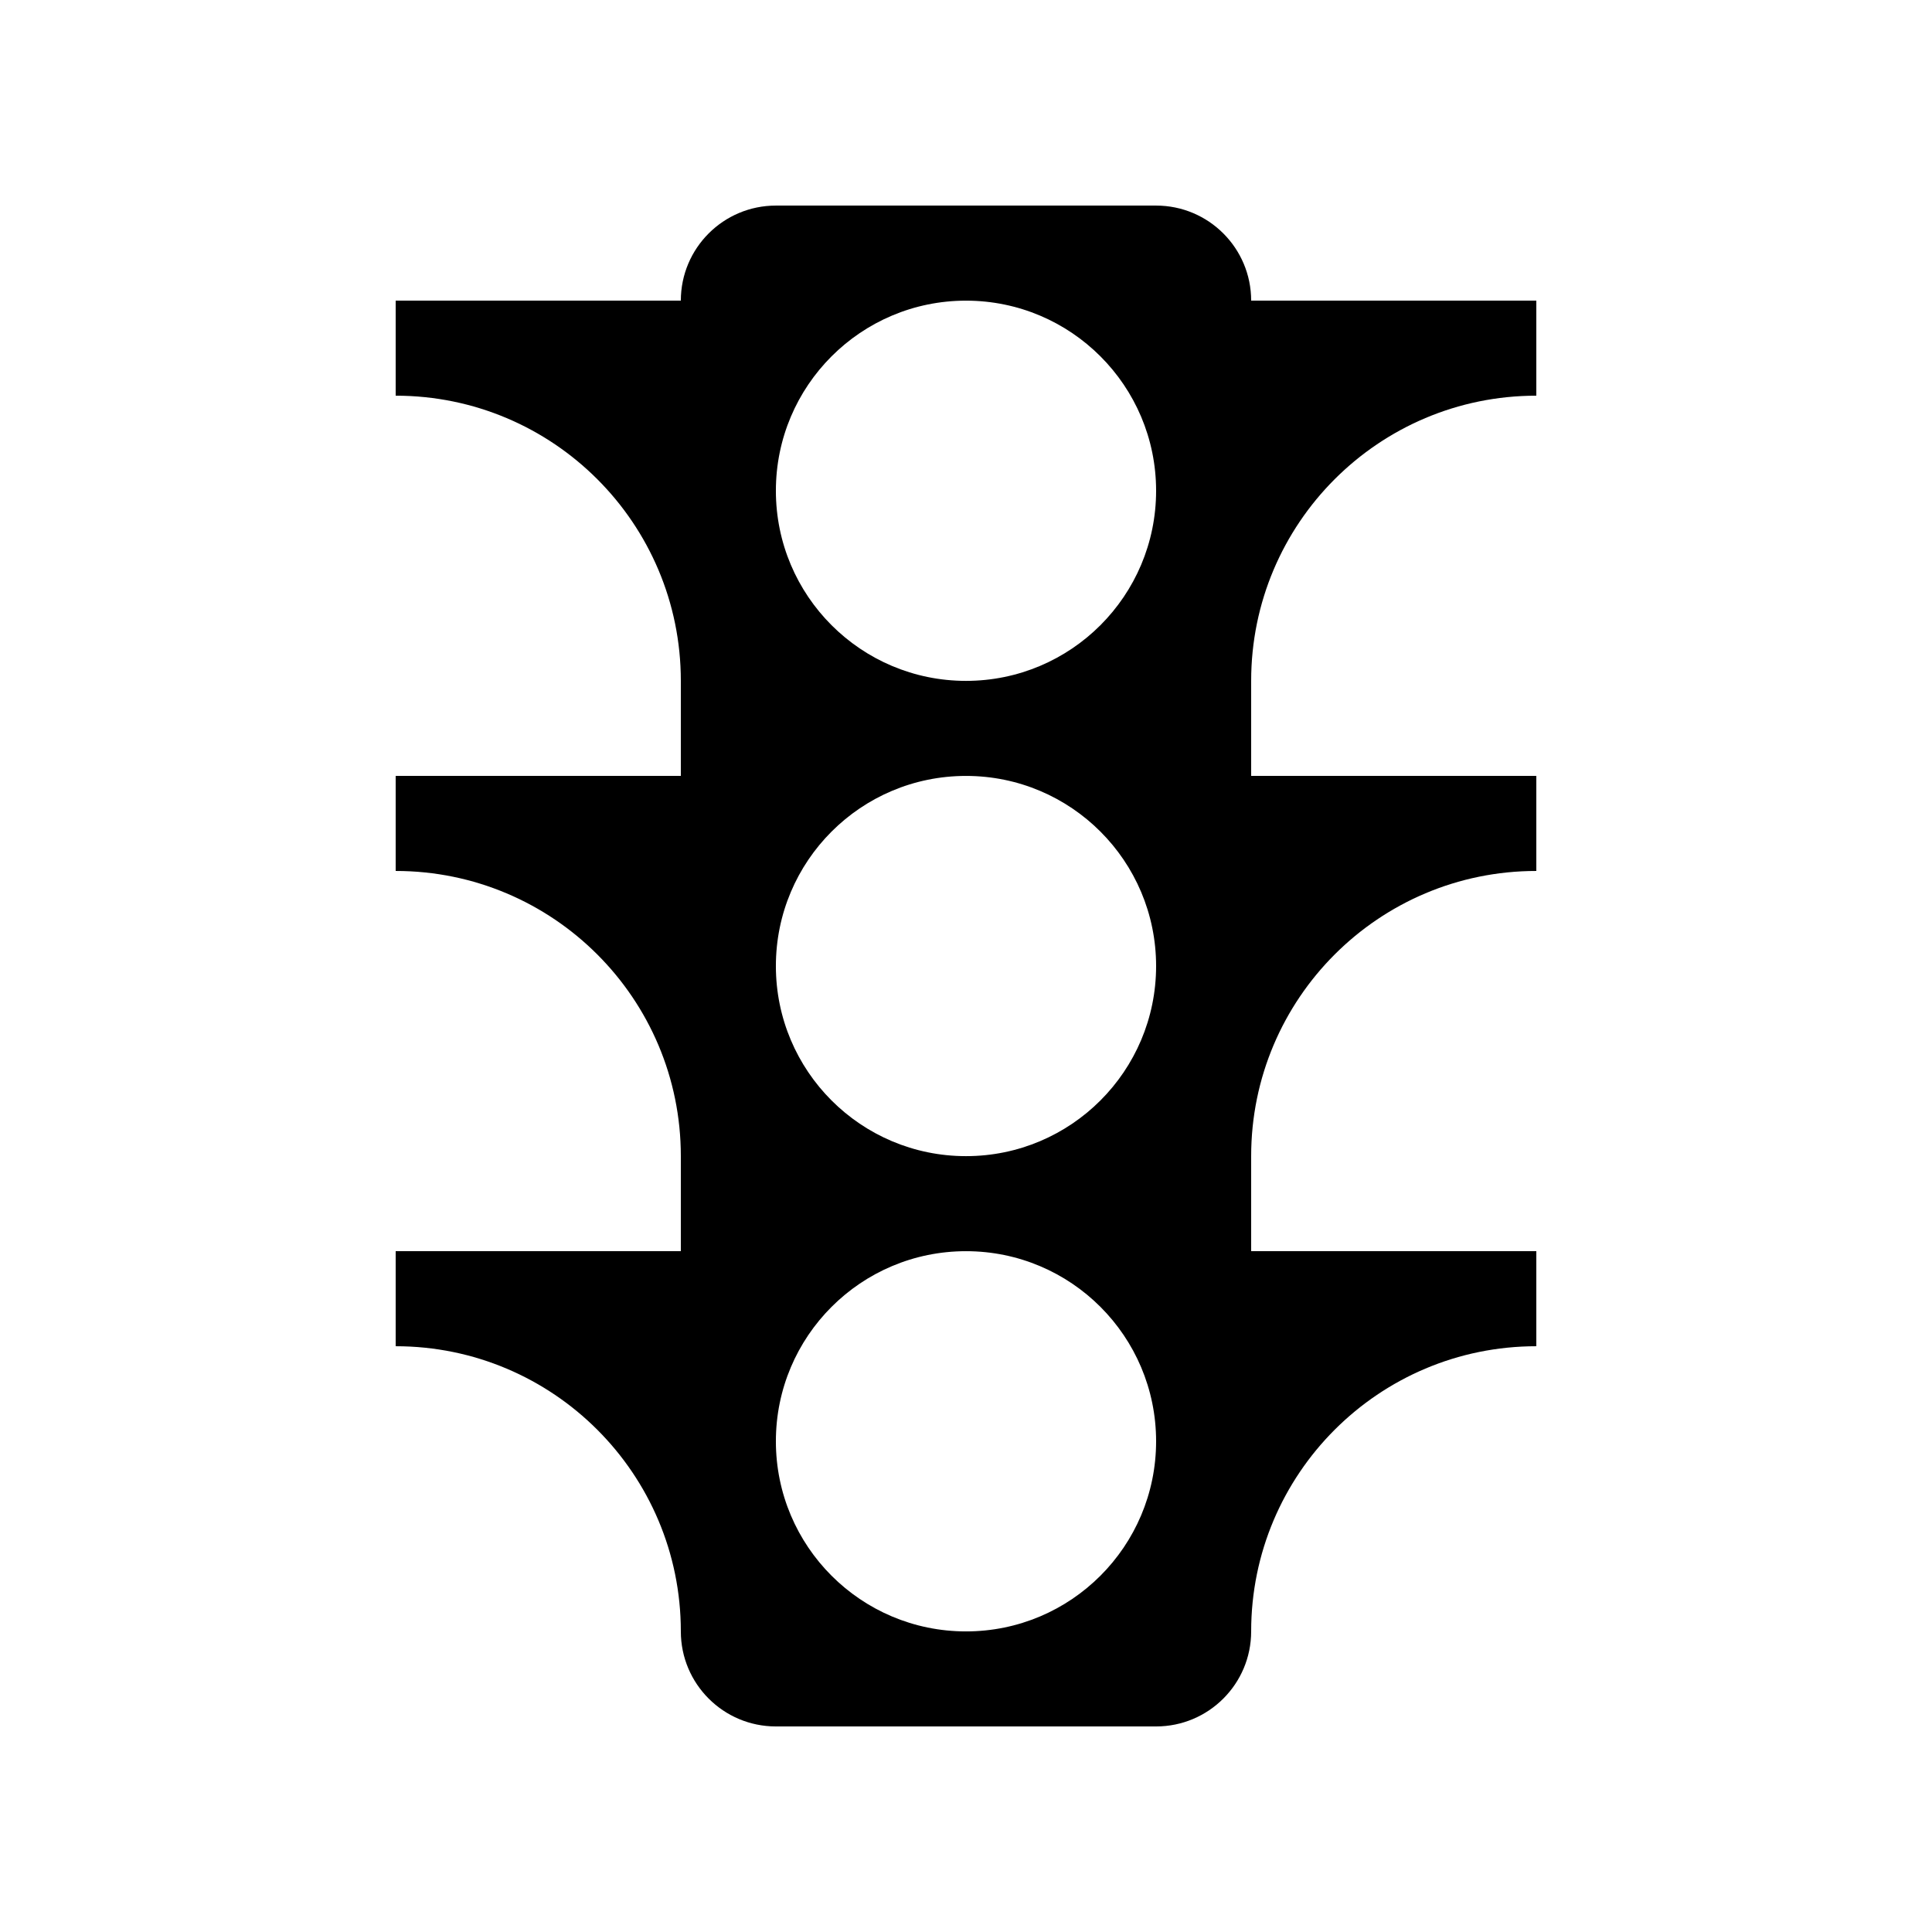
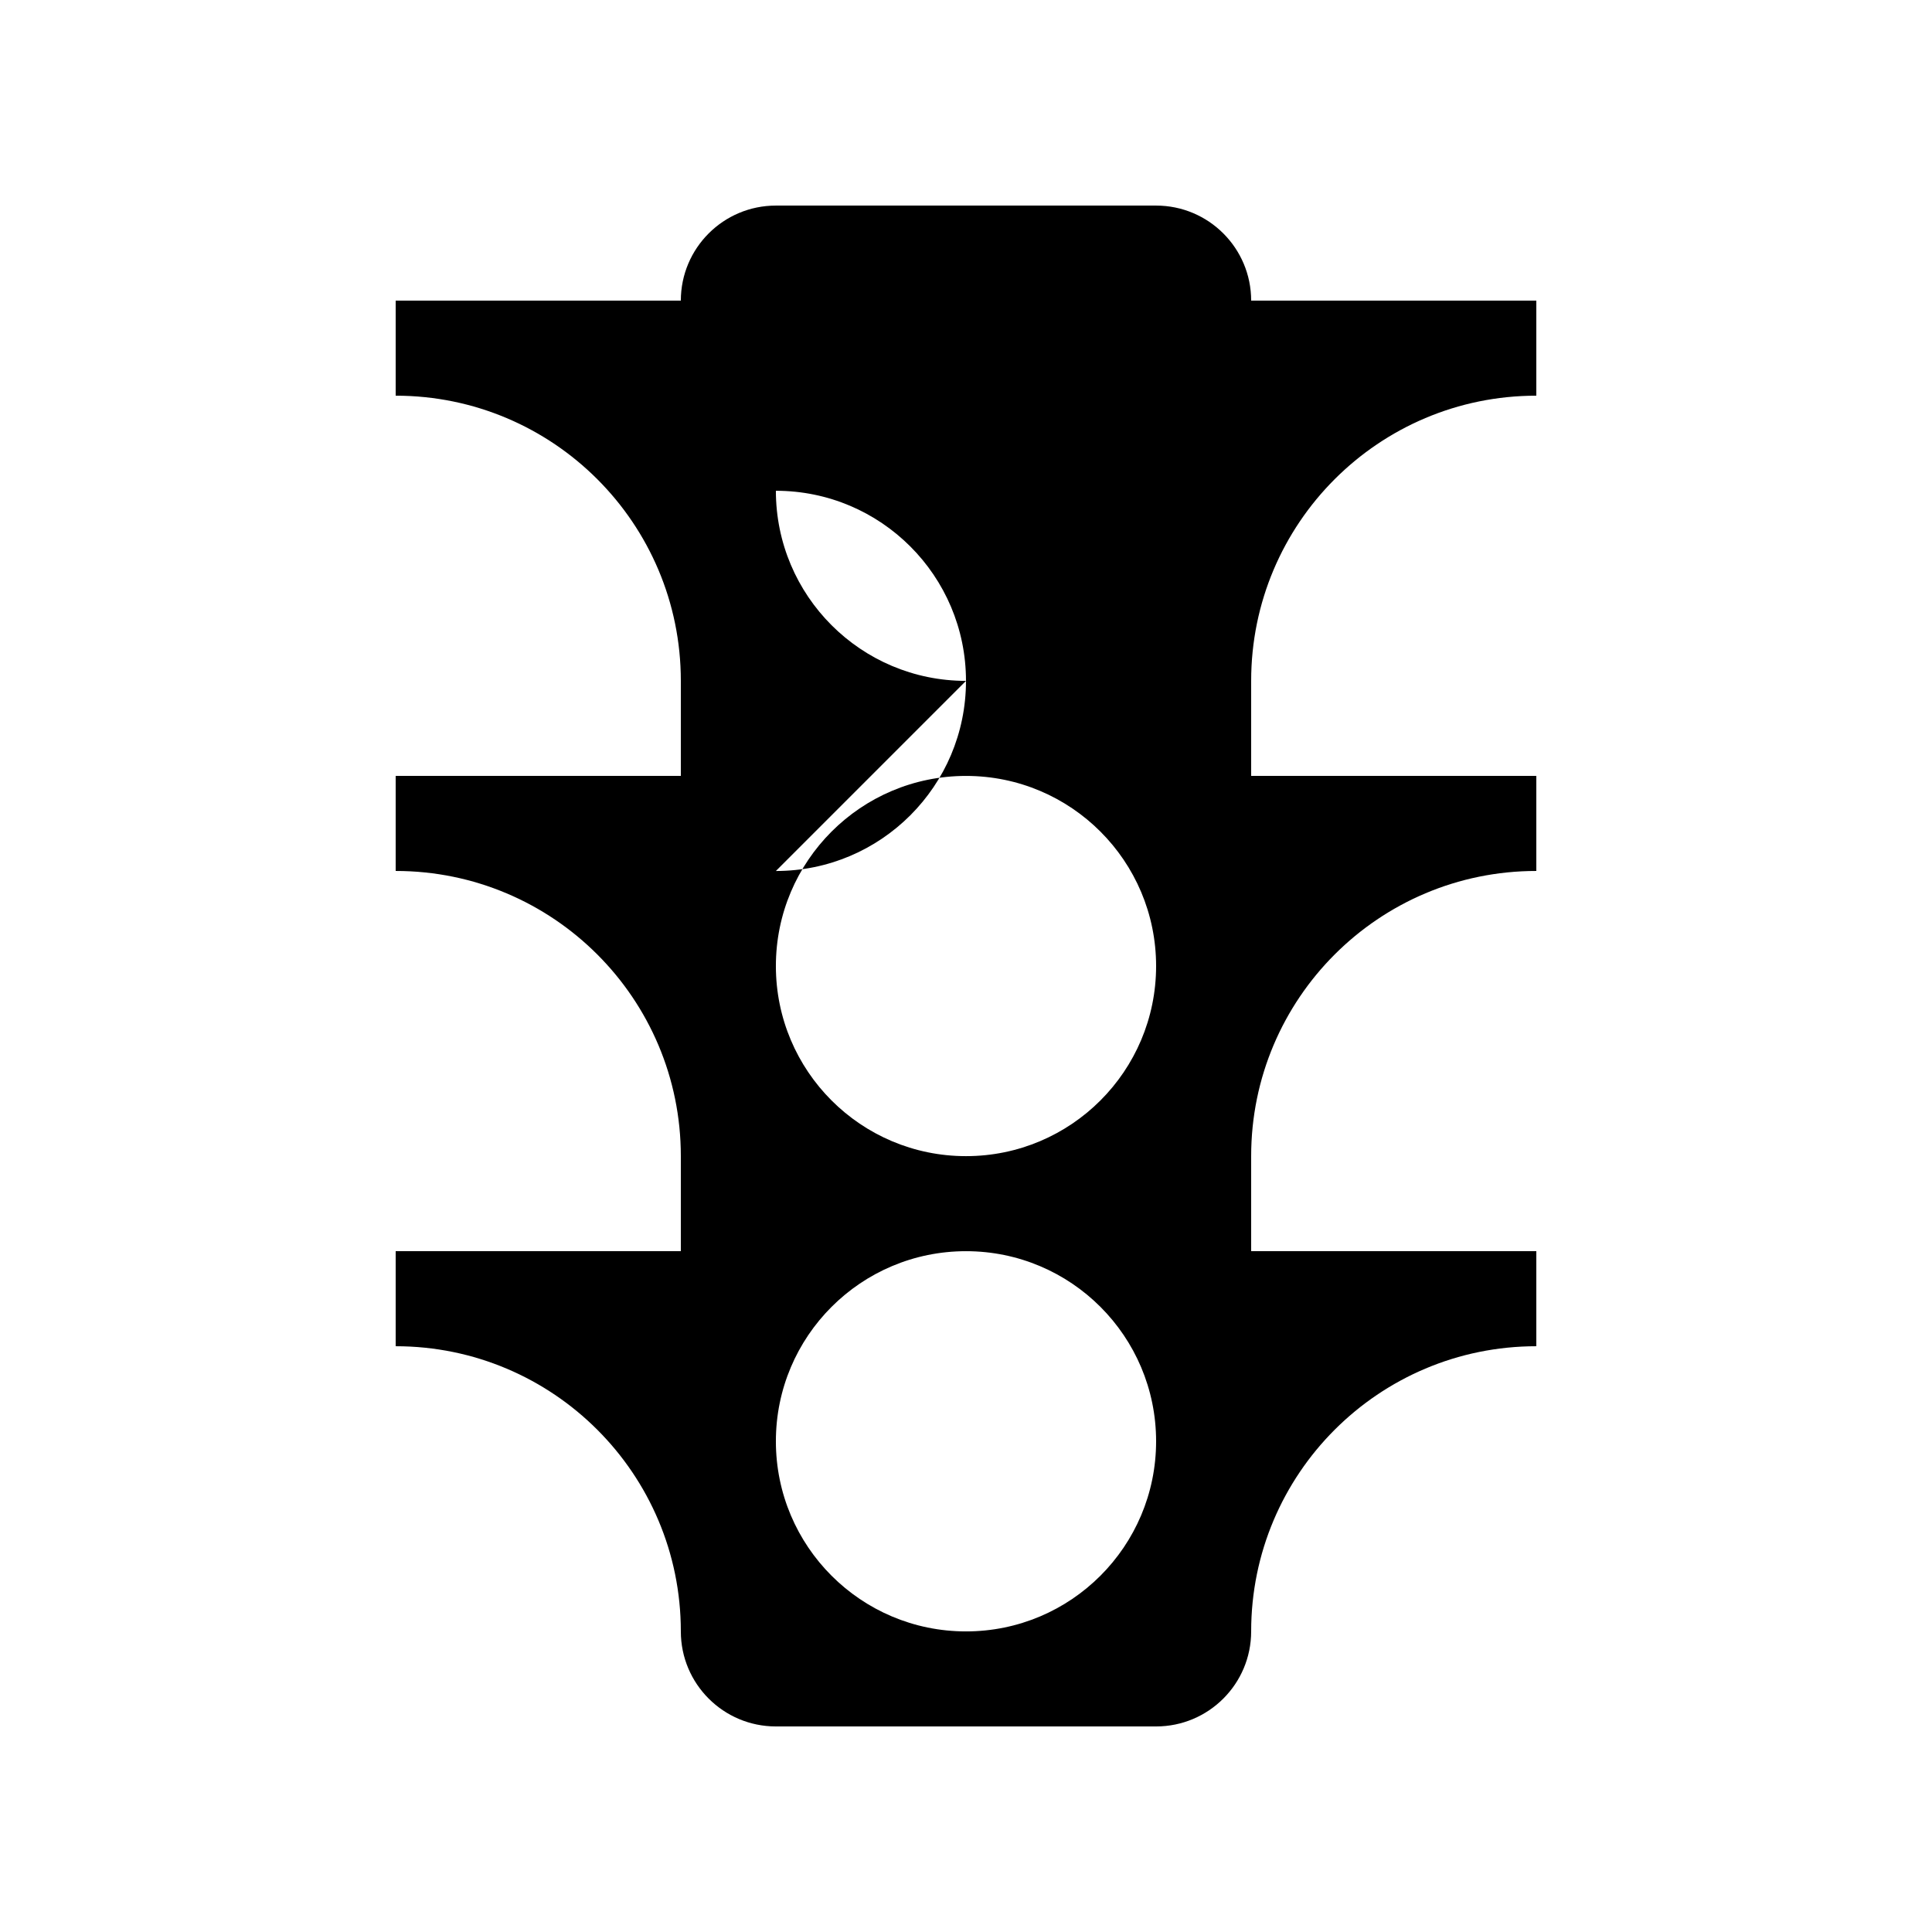
<svg xmlns="http://www.w3.org/2000/svg" fill="#000000" width="800px" height="800px" version="1.1" viewBox="144 144 512 512">
-   <path d="m551.14 248.86v-25.191h-75.57c0-13.91-11.281-25.188-25.191-25.188h-100.76c-13.91 0-25.191 11.277-25.191 25.188h-75.57v25.191c41.734 0 75.57 33.836 75.57 75.57v25.191h-75.57v25.191c41.734 0 75.57 33.836 75.57 75.57v25.191h-75.57v25.191c41.734 0 75.57 33.836 75.57 75.57 0 13.91 11.281 25.191 25.191 25.191h100.76c13.91 0 25.191-11.281 25.191-25.191 0-41.734 33.836-75.57 75.57-75.57v-25.191h-75.57v-25.191c0-41.734 33.836-75.57 75.57-75.57v-25.191h-75.57v-25.191c0-41.734 33.836-75.57 75.57-75.57zm-151.14 327.48c-27.828 0-50.383-22.555-50.383-50.383 0-27.824 22.555-50.379 50.383-50.379 27.824 0 50.379 22.555 50.379 50.379 0 27.828-22.555 50.383-50.379 50.383zm0-125.95c-27.828 0-50.383-22.555-50.383-50.379 0-27.828 22.555-50.383 50.383-50.383 27.824 0 50.379 22.555 50.379 50.383 0 27.824-22.555 50.379-50.379 50.379zm0-125.95c-27.828 0-50.383-22.555-50.383-50.379s22.555-50.383 50.383-50.383c27.824 0 50.379 22.559 50.379 50.383s-22.555 50.379-50.379 50.379z" />
+   <path d="m551.14 248.86v-25.191h-75.57c0-13.91-11.281-25.188-25.191-25.188h-100.76c-13.91 0-25.191 11.277-25.191 25.188h-75.57v25.191c41.734 0 75.57 33.836 75.57 75.57v25.191h-75.57v25.191c41.734 0 75.57 33.836 75.57 75.57v25.191h-75.57v25.191c41.734 0 75.57 33.836 75.57 75.57 0 13.91 11.281 25.191 25.191 25.191h100.76c13.91 0 25.191-11.281 25.191-25.191 0-41.734 33.836-75.57 75.57-75.57v-25.191h-75.57v-25.191c0-41.734 33.836-75.57 75.57-75.57v-25.191h-75.57v-25.191c0-41.734 33.836-75.57 75.57-75.57zm-151.14 327.48c-27.828 0-50.383-22.555-50.383-50.383 0-27.824 22.555-50.379 50.383-50.379 27.824 0 50.379 22.555 50.379 50.379 0 27.828-22.555 50.383-50.379 50.383zm0-125.95c-27.828 0-50.383-22.555-50.383-50.379 0-27.828 22.555-50.383 50.383-50.383 27.824 0 50.379 22.555 50.379 50.383 0 27.824-22.555 50.379-50.379 50.379zm0-125.95c-27.828 0-50.383-22.555-50.383-50.379c27.824 0 50.379 22.559 50.379 50.383s-22.555 50.379-50.379 50.379z" />
</svg>